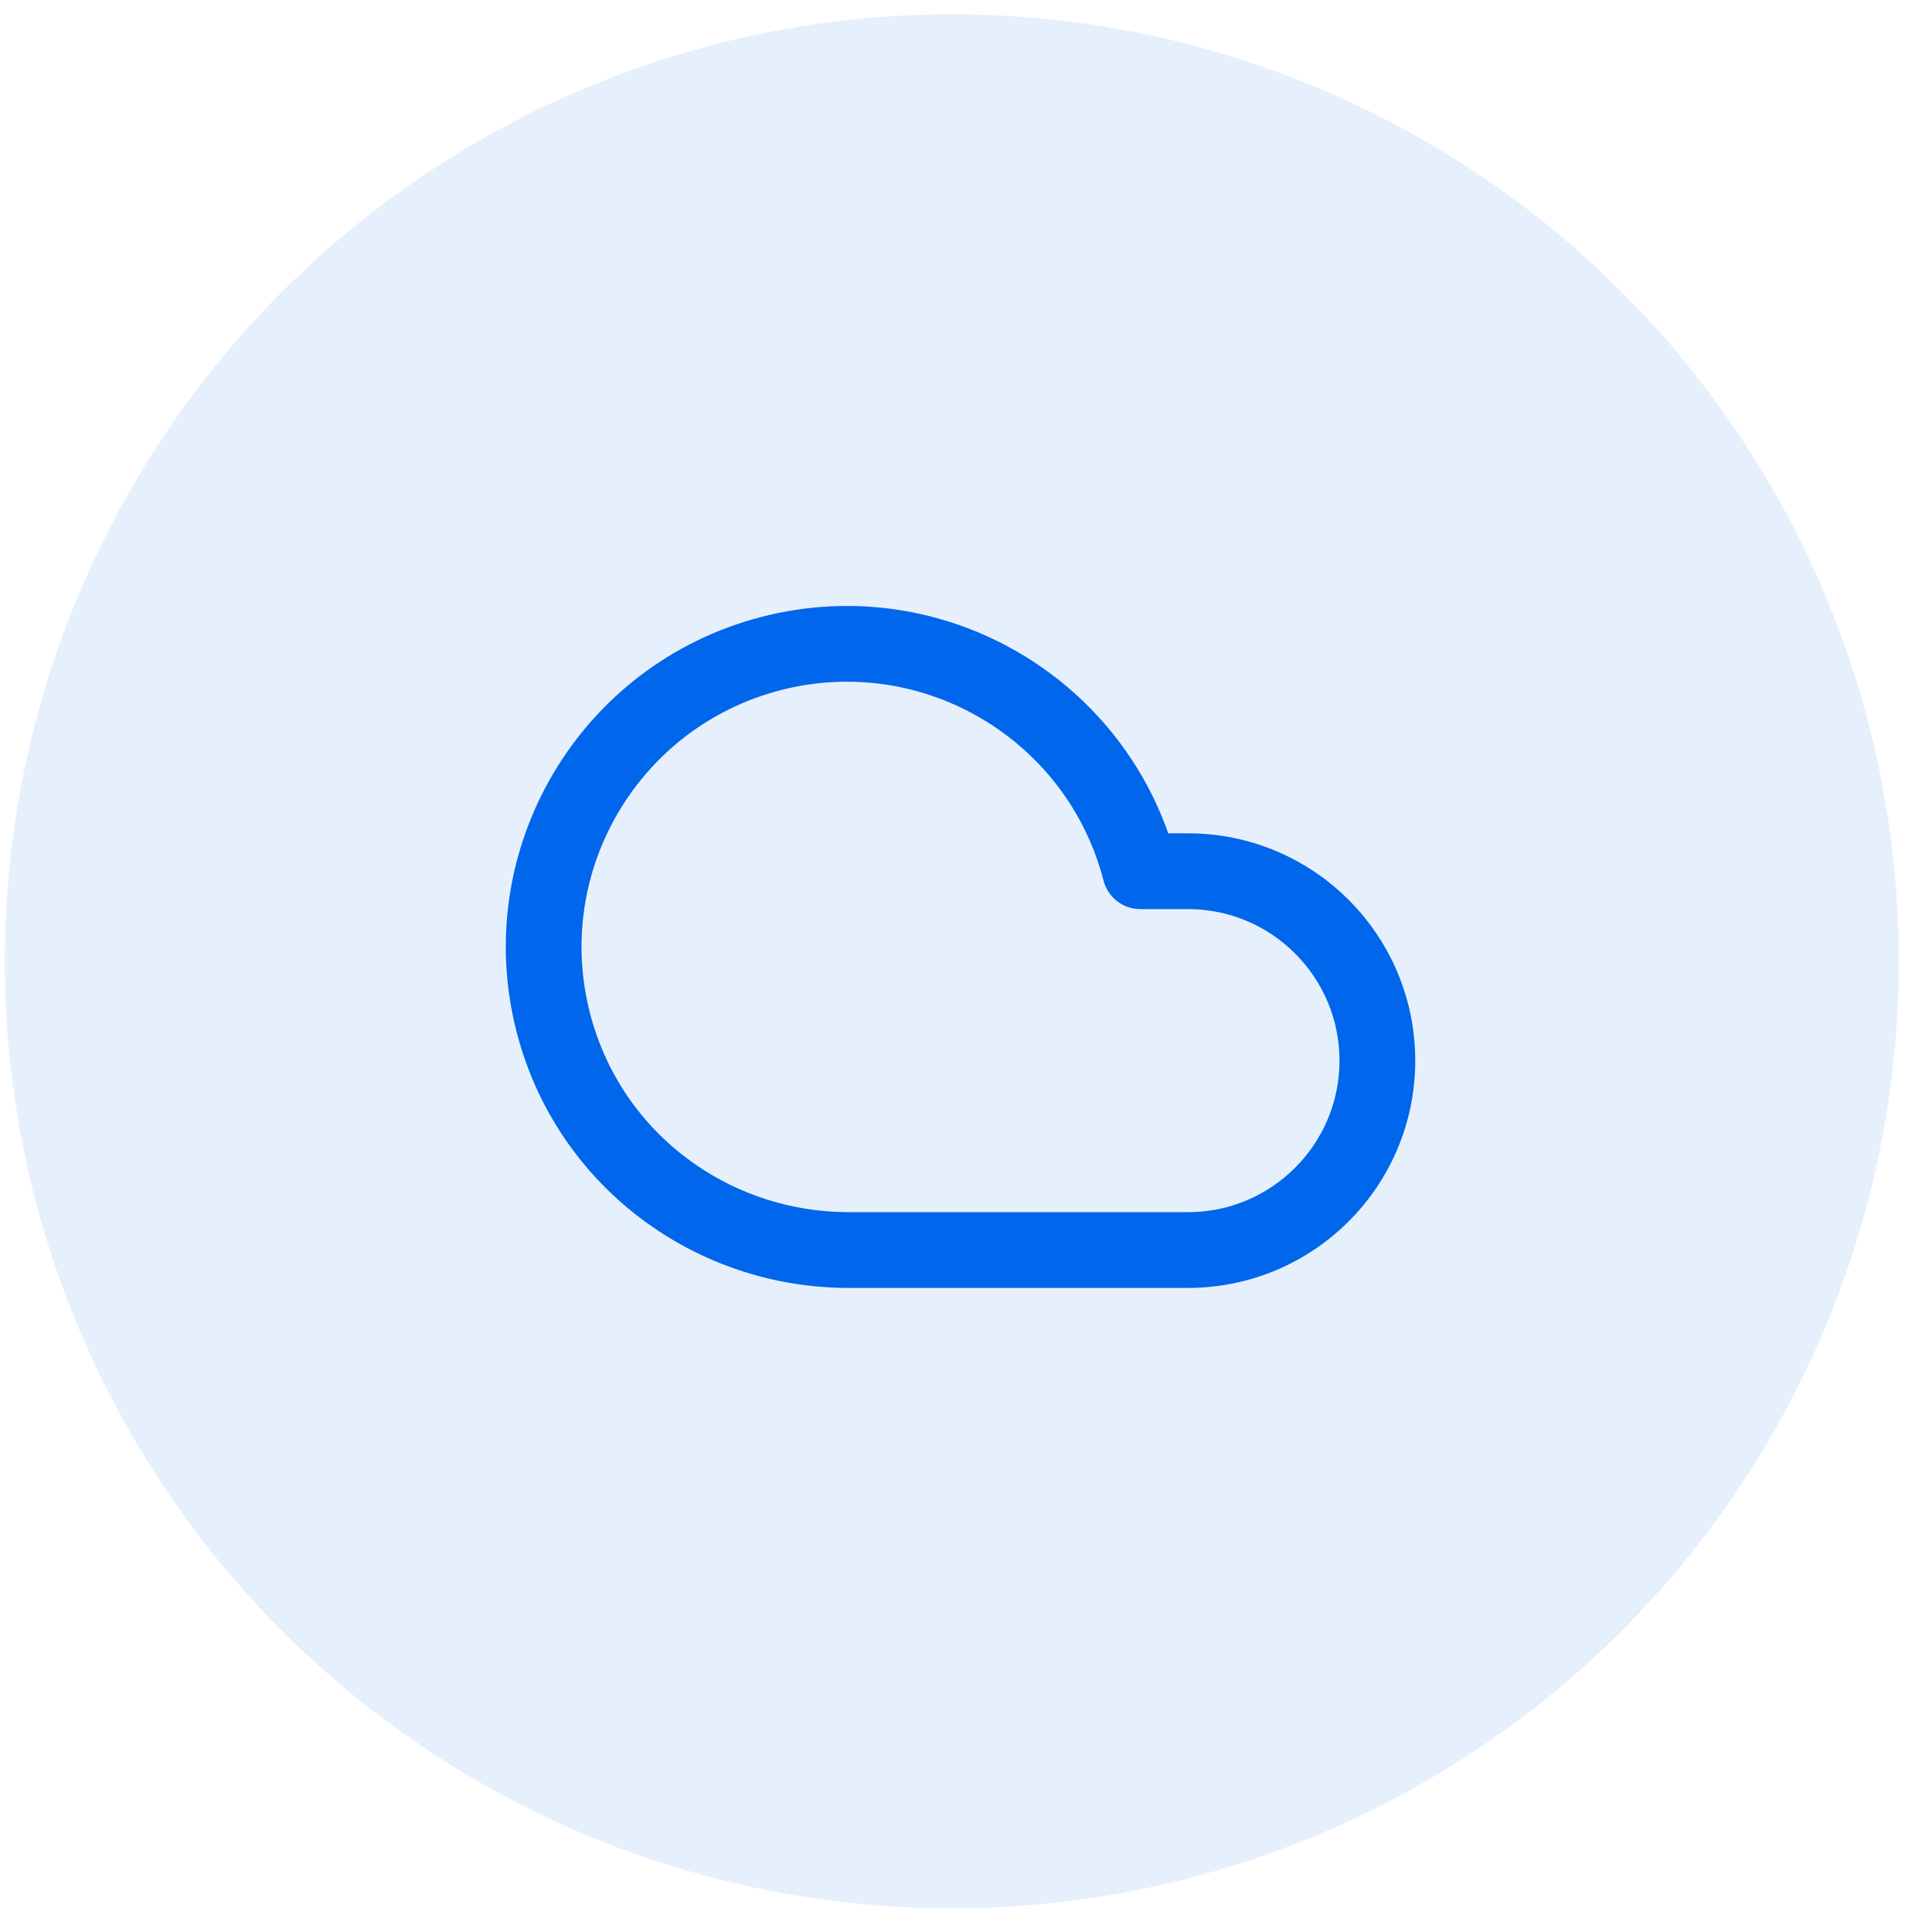
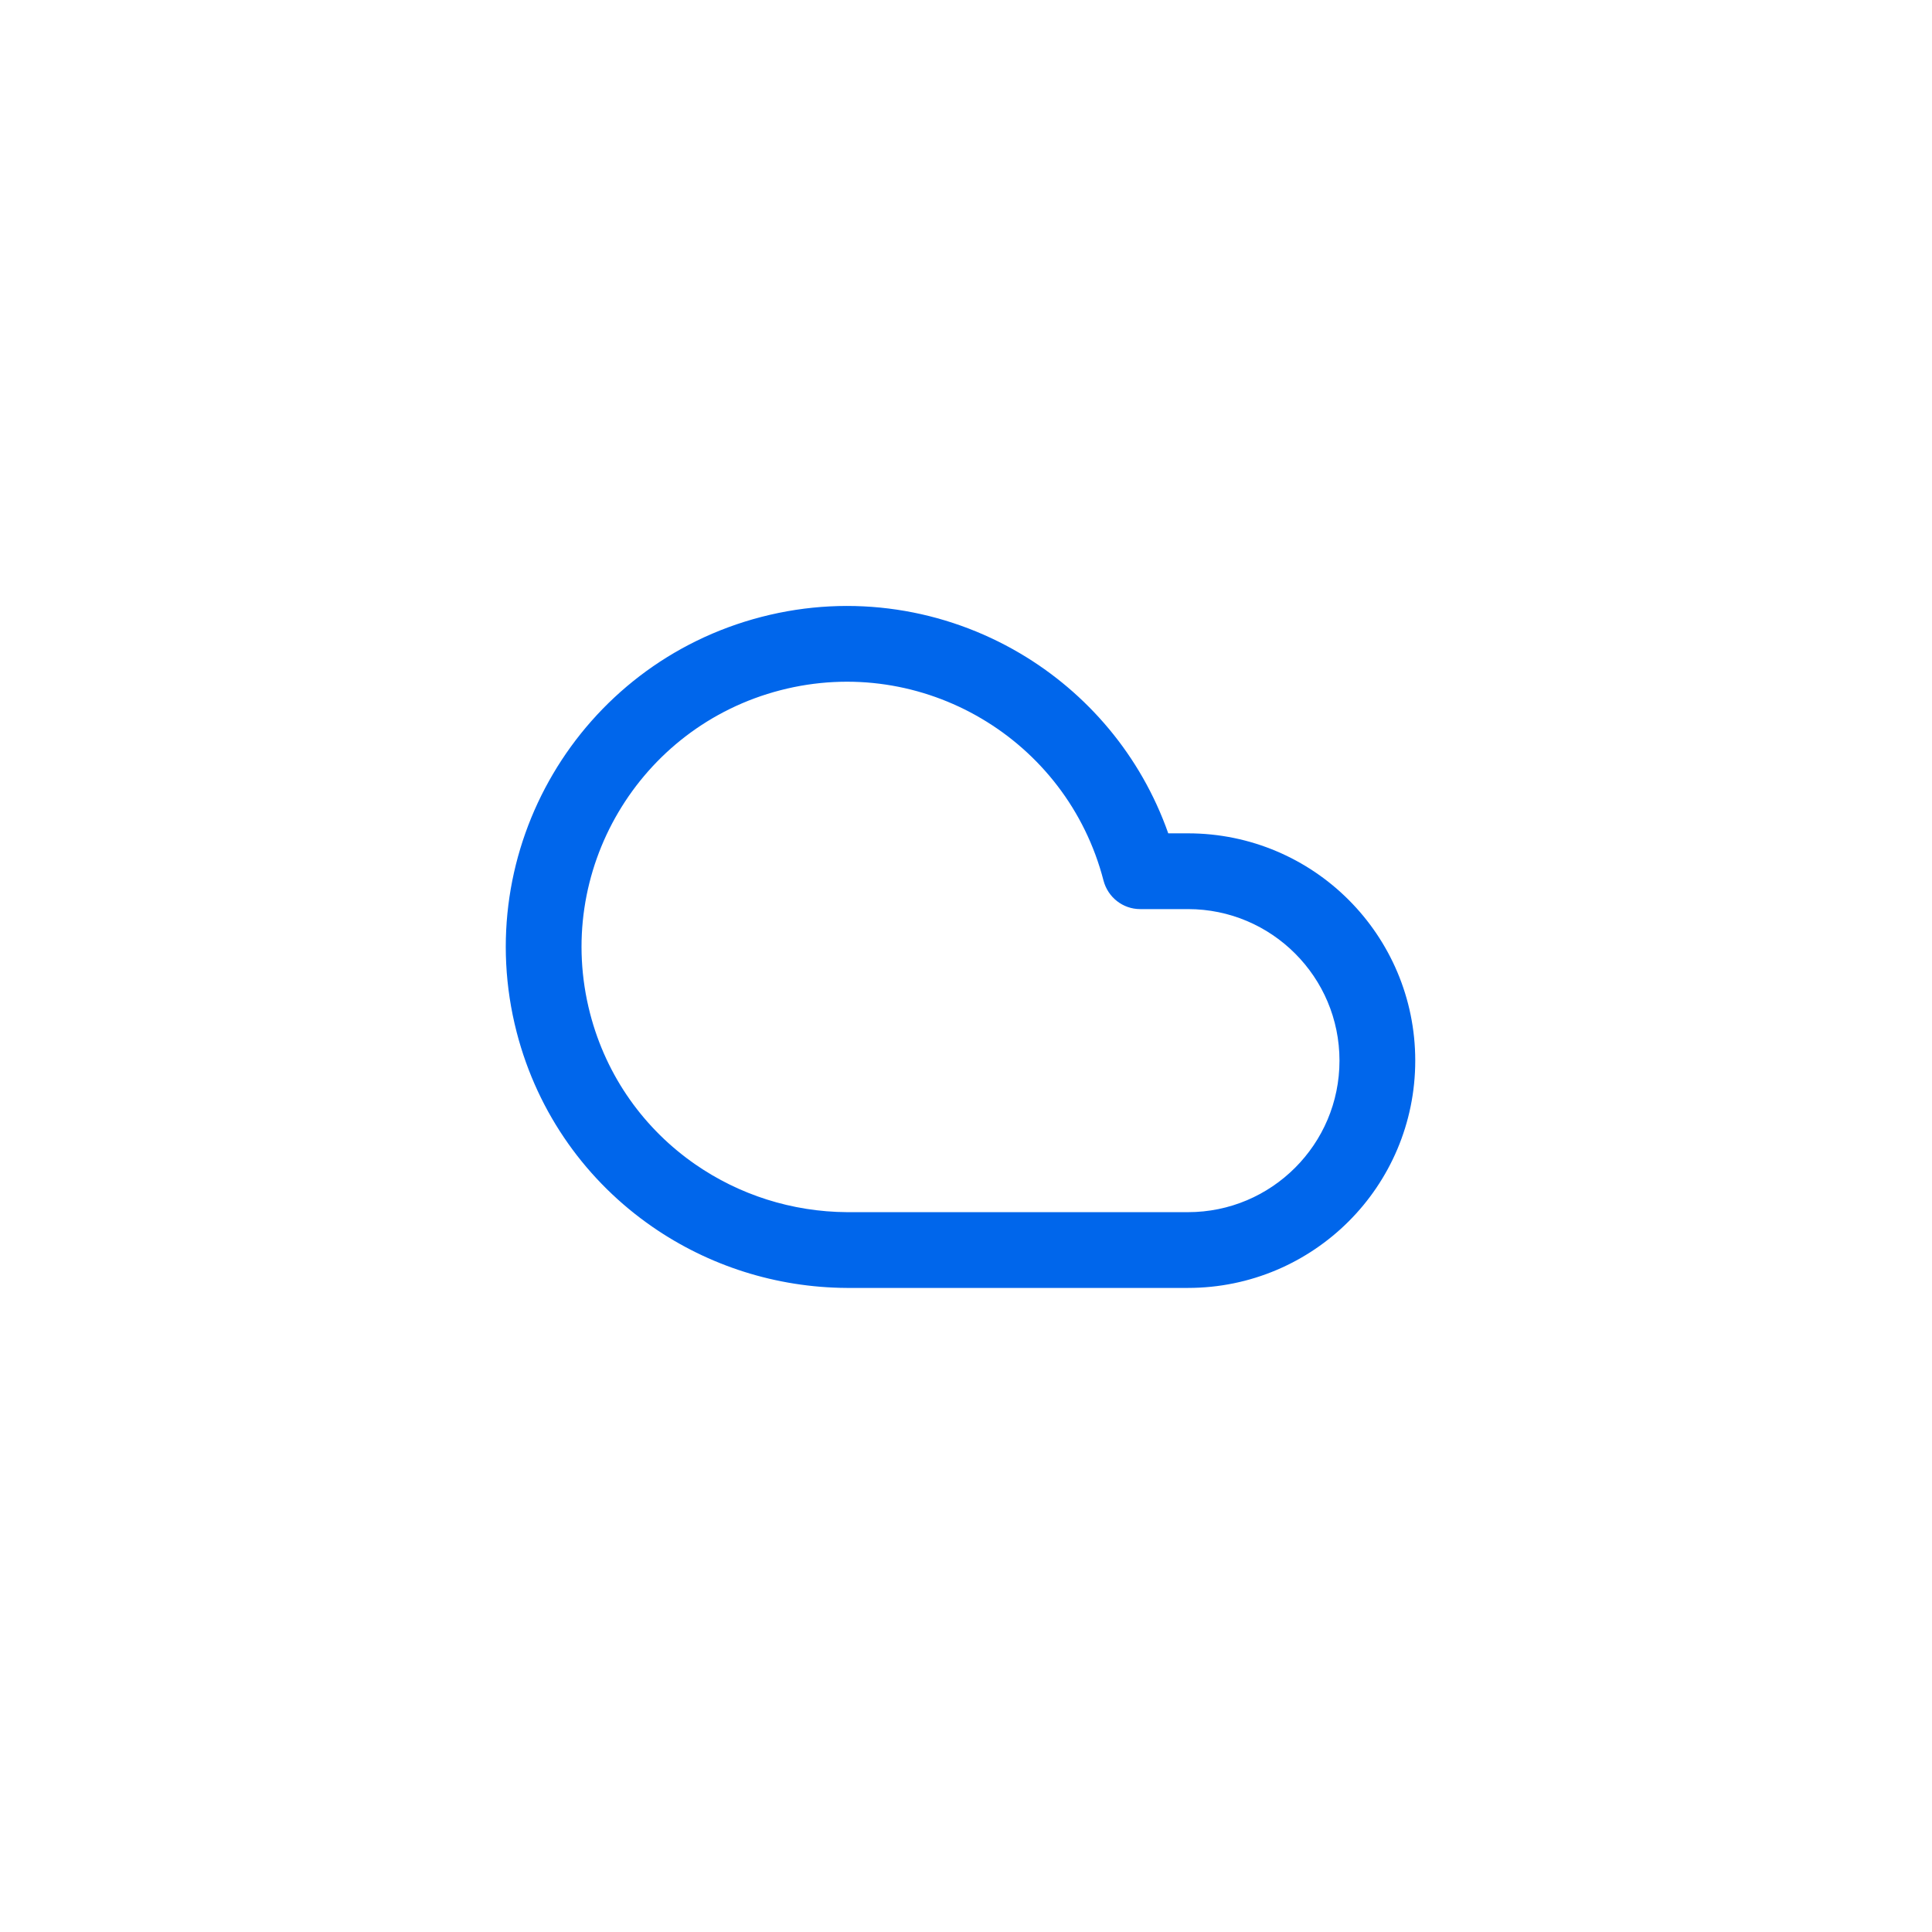
<svg xmlns="http://www.w3.org/2000/svg" width="51" height="51" viewBox="0 0 51 51" fill="none">
-   <circle opacity="0.1" cx="25.125" cy="25.377" r="25" fill="#0066EB" />
  <path d="M31.359 23.998C32.464 23.998 33.462 24.445 34.187 25.17C34.912 25.895 35.359 26.893 35.359 27.998C35.359 29.103 34.912 30.101 34.187 30.826C33.462 31.551 32.464 31.998 31.359 31.998H22.364C20.901 31.99 19.511 31.537 18.359 30.74C17.025 29.818 16.011 28.436 15.575 26.748C15.092 24.876 15.412 22.987 16.323 21.443C17.234 19.899 18.731 18.704 20.603 18.22C22.475 17.736 24.364 18.057 25.908 18.968C27.452 19.879 28.647 21.376 29.131 23.248C29.246 23.683 29.636 23.998 30.099 23.998H31.359ZM31.359 21.998H30.839C30.114 19.941 28.696 18.29 26.924 17.245C24.941 16.076 22.509 15.662 20.103 16.284C17.697 16.906 15.769 18.444 14.6 20.427C13.431 22.41 13.018 24.842 13.639 27.248C14.199 29.417 15.506 31.199 17.222 32.385C18.7 33.408 20.483 33.988 22.354 33.998H31.359C33.016 33.998 34.517 33.325 35.602 32.241C36.687 31.157 37.359 29.655 37.359 27.998C37.359 26.341 36.686 24.84 35.602 23.755C34.518 22.67 33.016 21.998 31.359 21.998Z" fill="#0066EB" />
</svg>